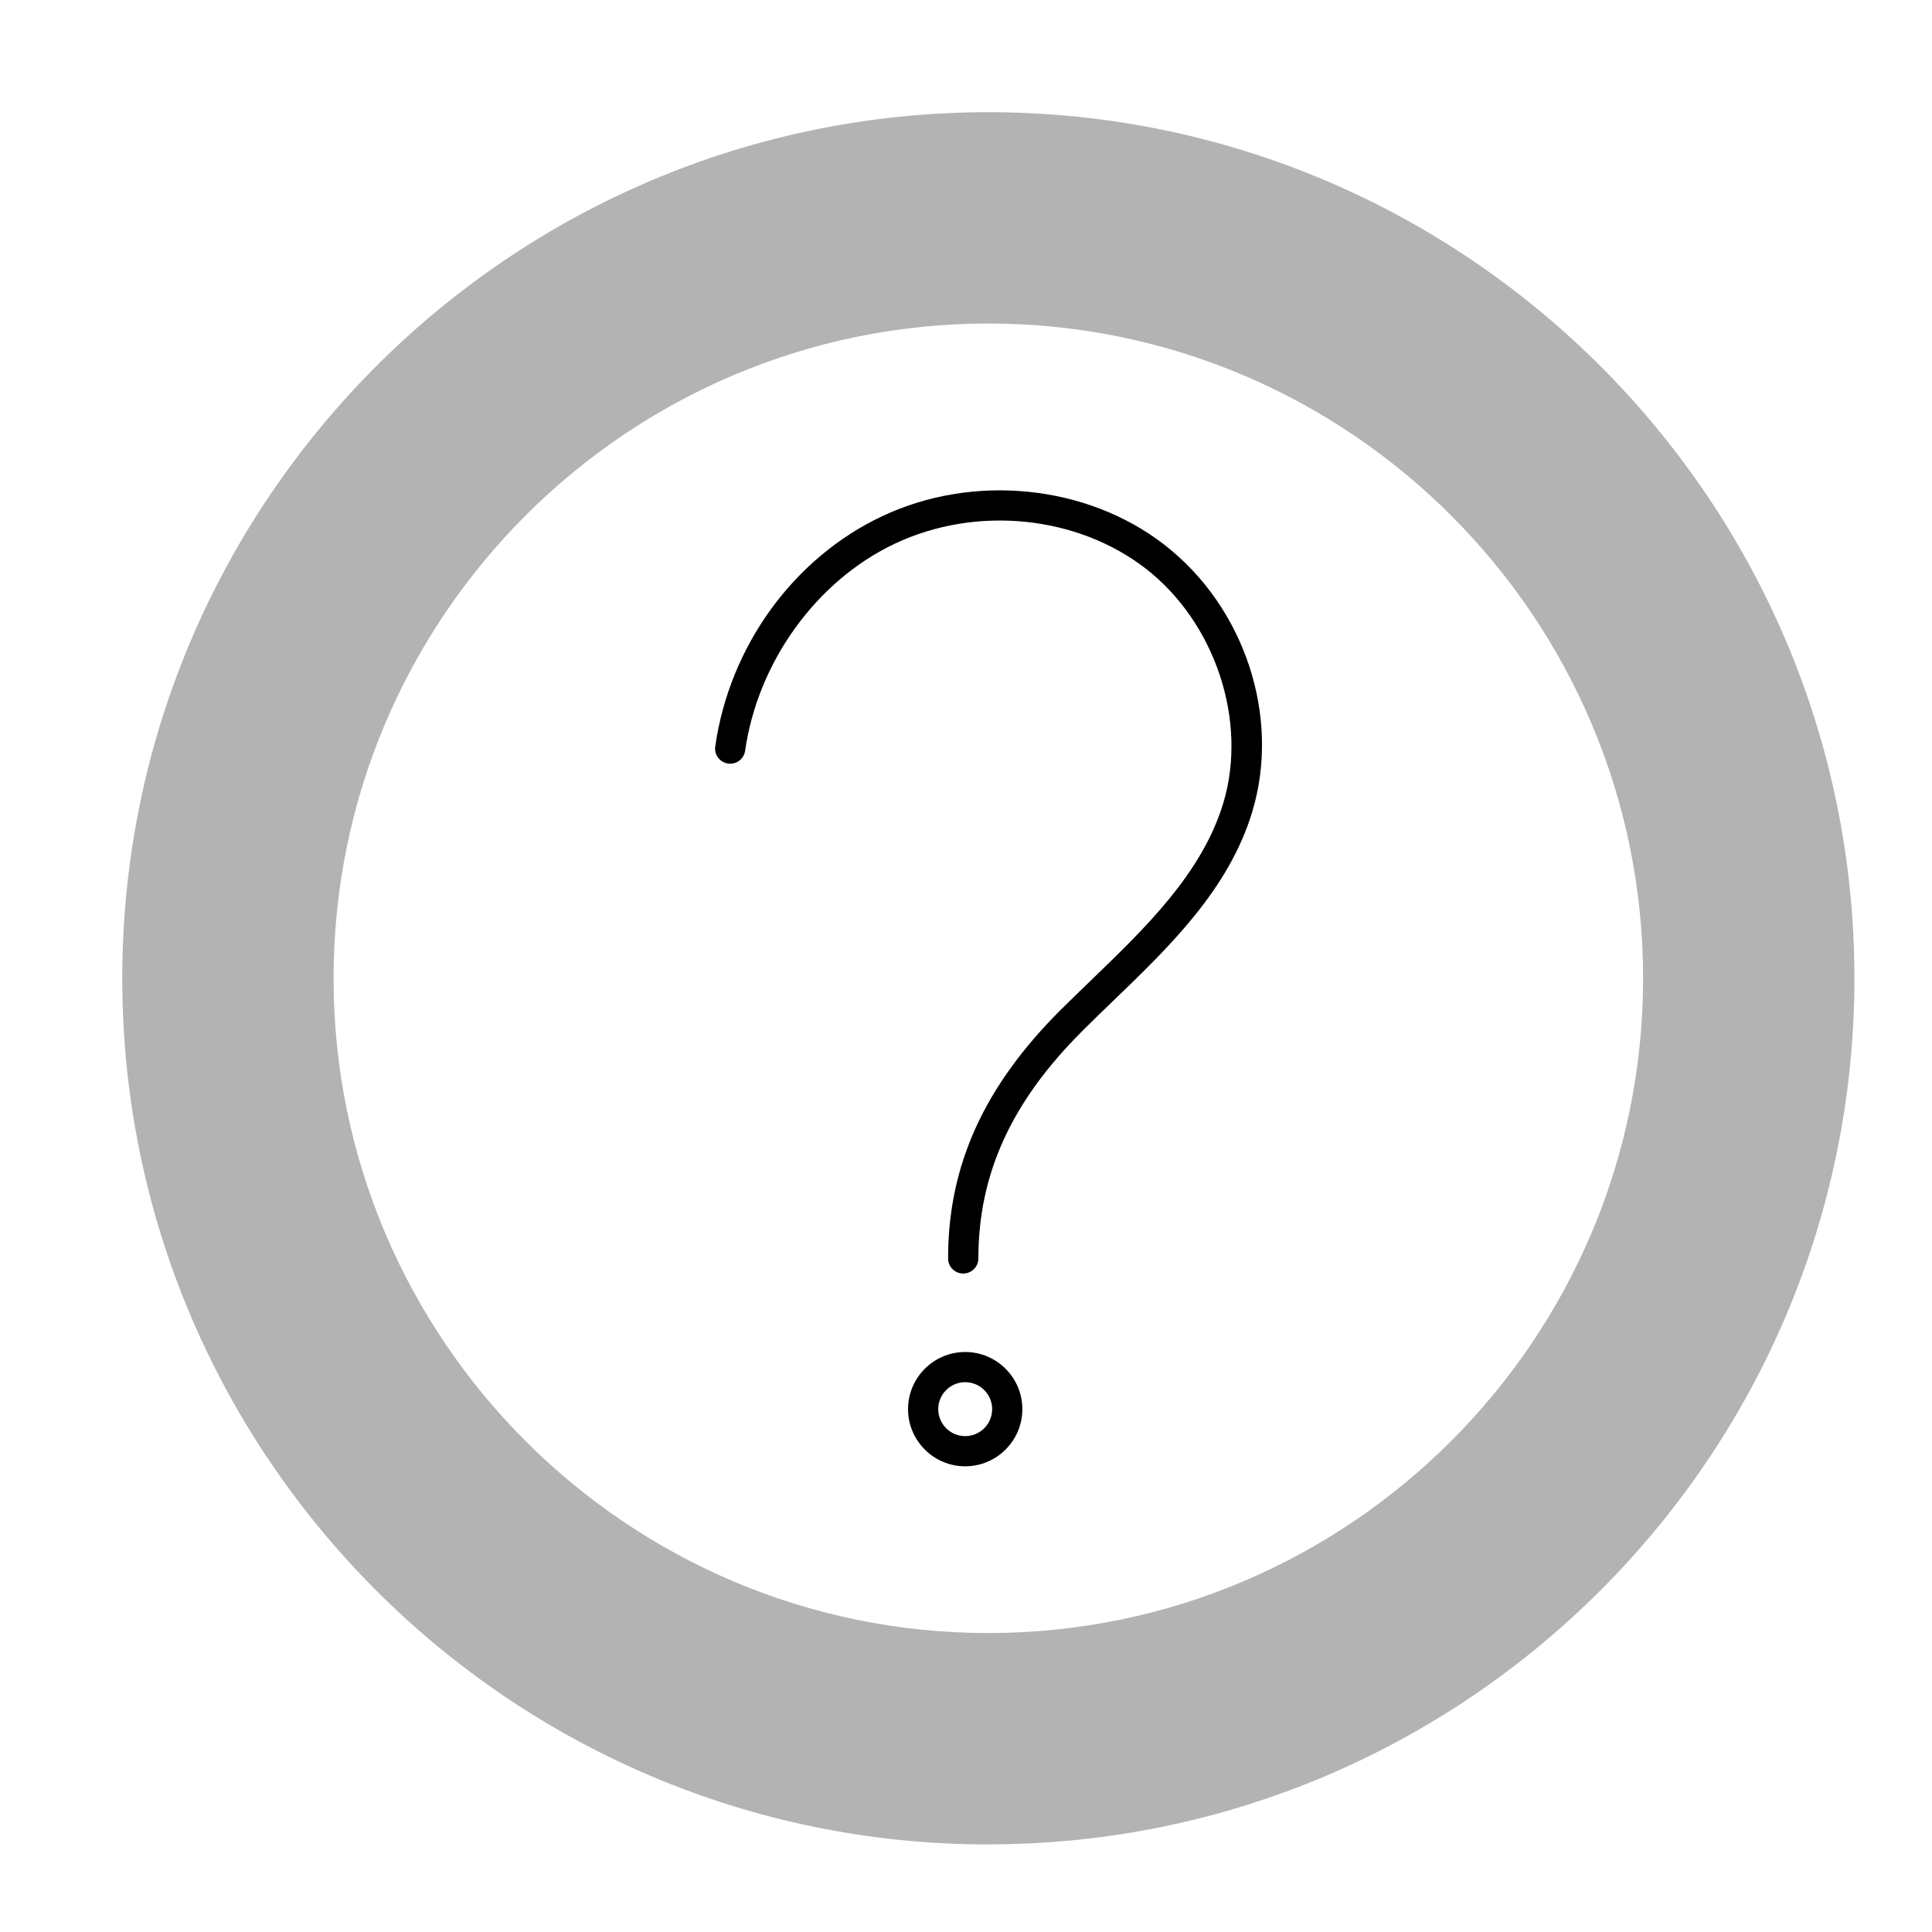
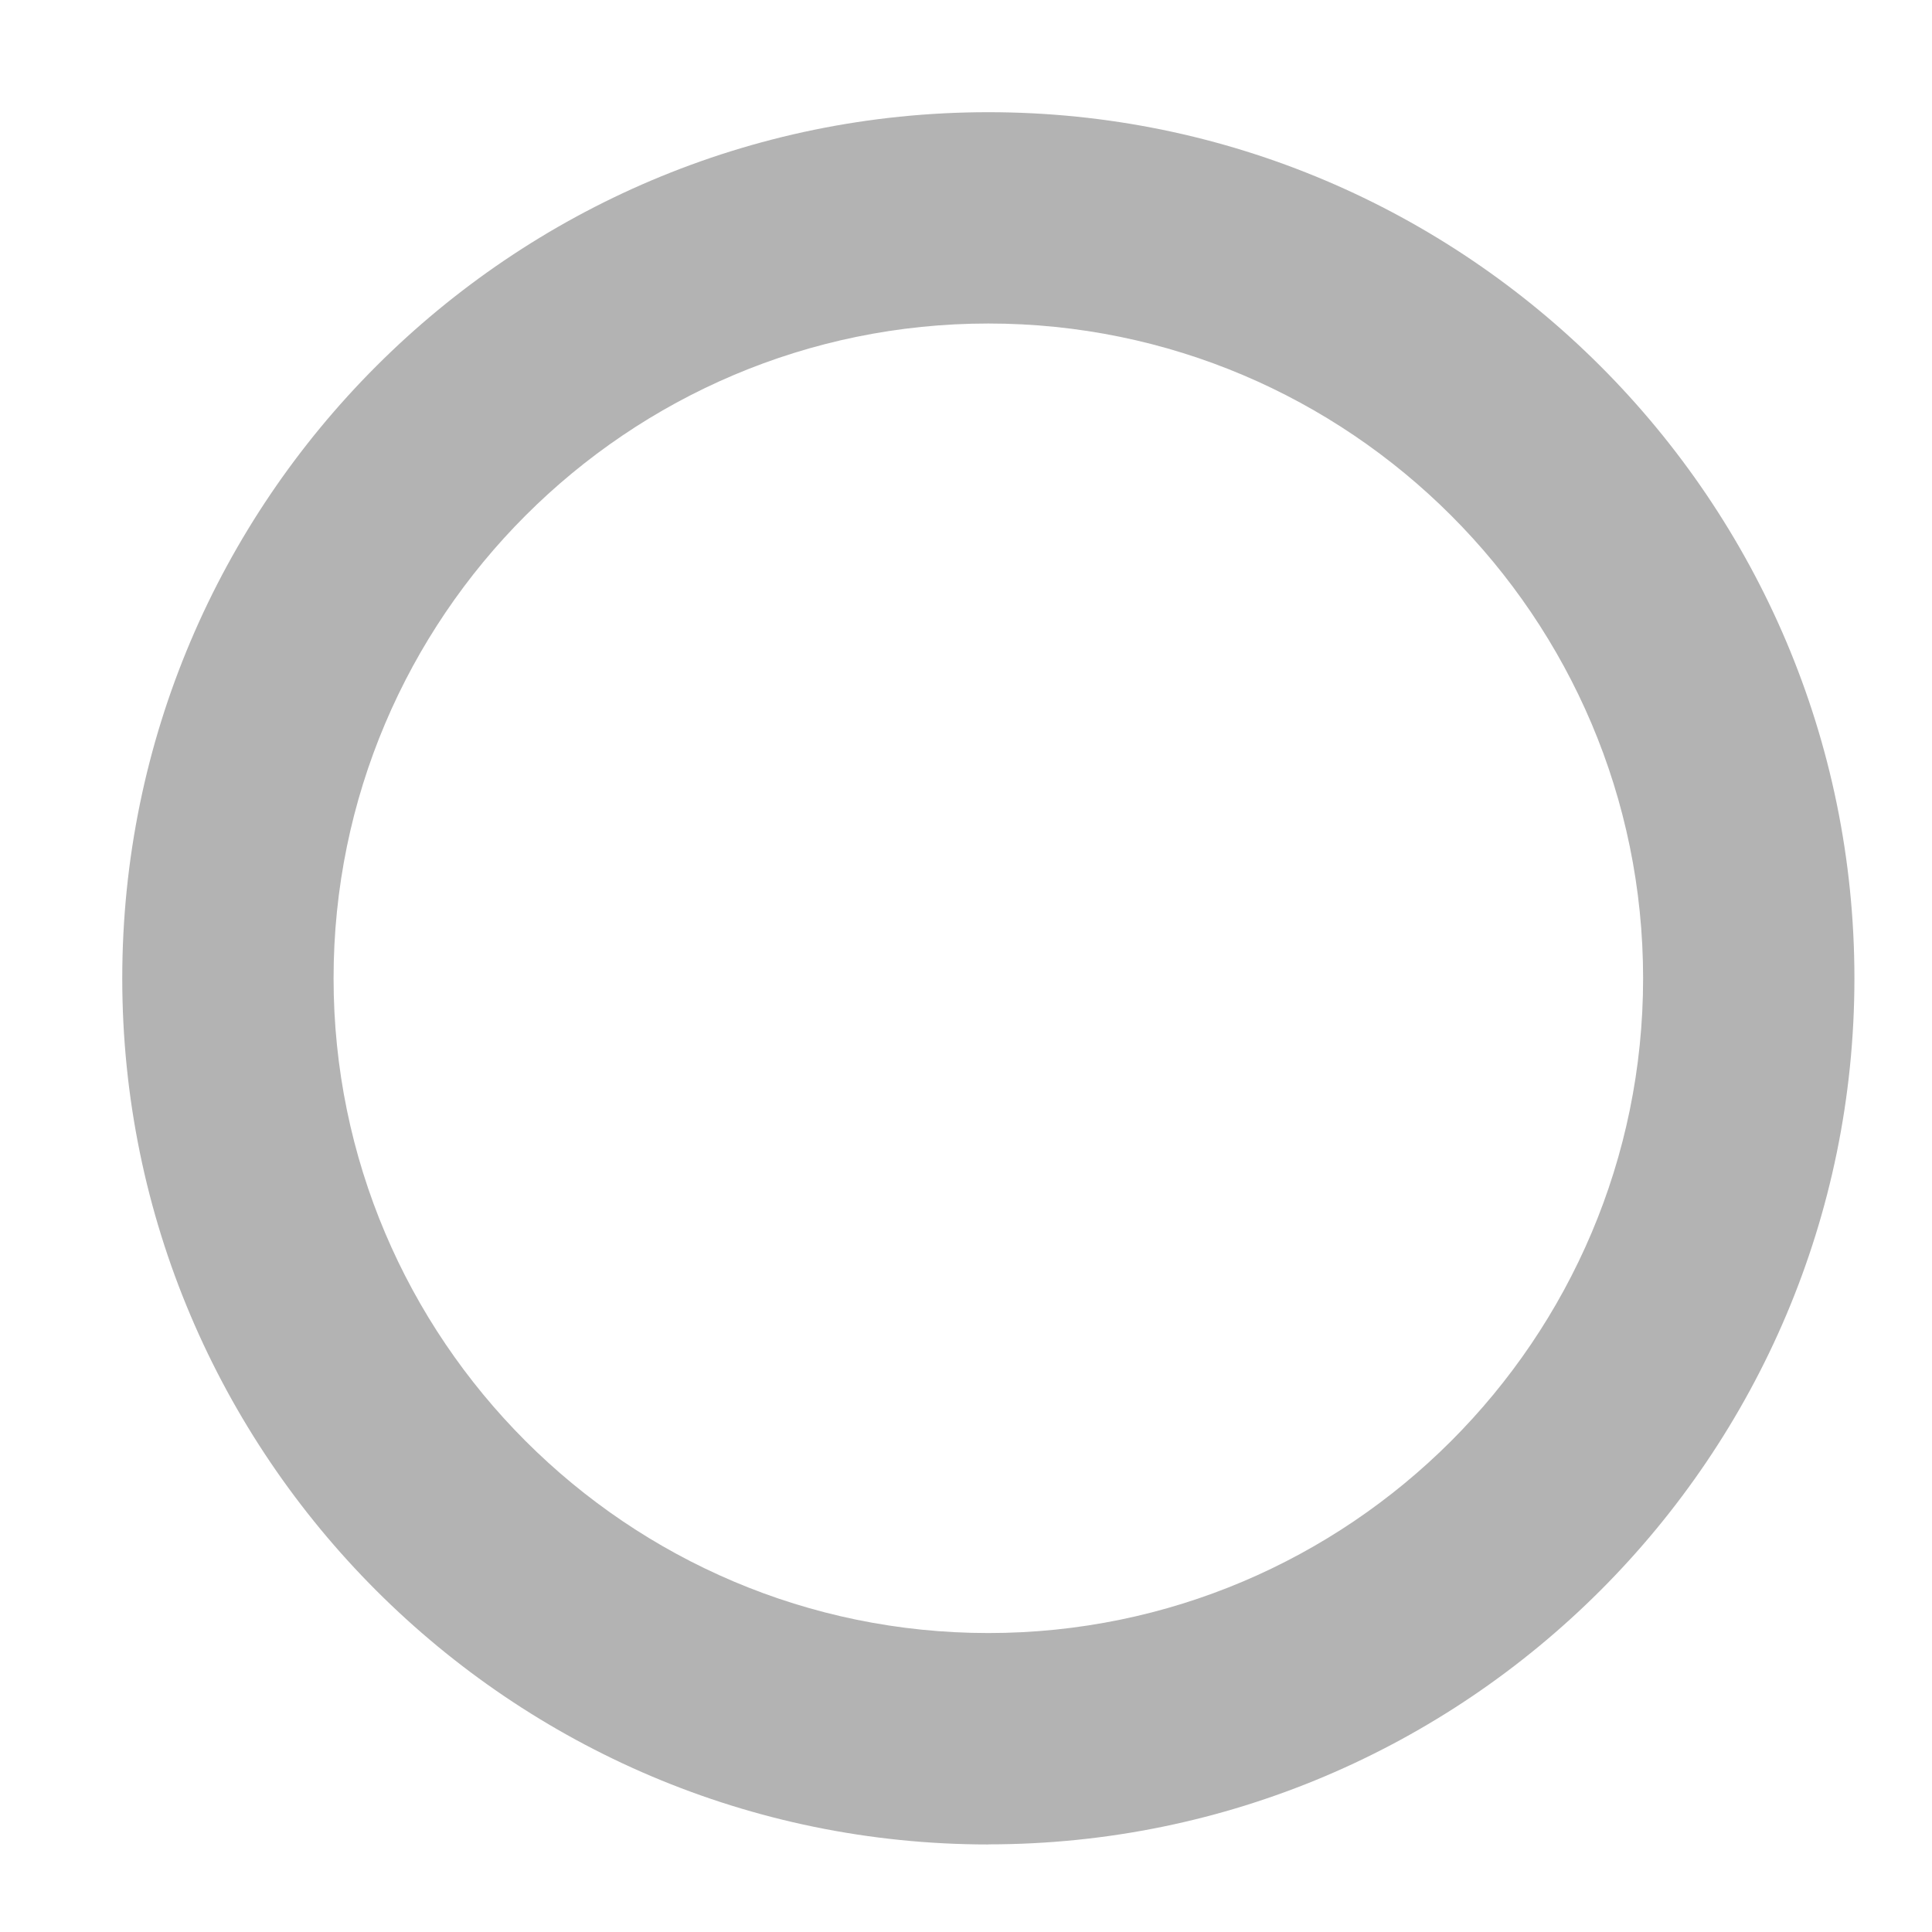
<svg xmlns="http://www.w3.org/2000/svg" id="Layer_1" viewBox="0 0 192 192">
  <defs>
    <style>
      .cls-1 {
        fill: #b3b3b3;
      }
    </style>
  </defs>
  <path class="cls-1" d="M98.22,183.3c-47.46,0-86.07-38.61-86.07-86.07S50.76,11.15,98.22,11.15s86.07,38.61,86.07,86.07-38.61,86.07-86.07,86.07ZM98.22,32.15c-35.88,0-65.07,29.19-65.07,65.07s29.19,65.07,65.07,65.07,65.07-29.19,65.07-65.07-29.19-65.07-65.07-65.07Z" />
  <g>
-     <path d="M95.72,126.56c-.83,0-1.5-.67-1.5-1.5,0-9.25,3.57-17.11,11.23-24.74.99-.98,2-1.96,3.02-2.94,5.4-5.21,10.98-10.6,13.09-17.54,2.47-8.16-.78-17.98-7.72-23.35-6.83-5.27-16.83-6.27-24.89-2.47-7.79,3.67-13.64,11.75-14.9,20.59-.12.82-.87,1.39-1.7,1.27-.82-.12-1.39-.88-1.27-1.7,1.42-9.96,7.78-18.73,16.59-22.88,9.05-4.27,20.31-3.14,28.01,2.81,8.02,6.2,11.63,17.13,8.76,26.59-2.33,7.69-8.2,13.36-13.88,18.83-1.01.97-2.01,1.94-2.98,2.91-7.06,7.03-10.35,14.22-10.35,22.62,0,.83-.67,1.5-1.5,1.5Z" />
-     <path d="M95.92,145.72c-3.13,0-5.68-2.55-5.68-5.68s2.55-5.68,5.68-5.68,5.68,2.55,5.68,5.68-2.55,5.68-5.68,5.68ZM95.92,137.36c-1.48,0-2.68,1.2-2.68,2.68s1.2,2.68,2.68,2.68,2.68-1.2,2.68-2.68-1.2-2.68-2.68-2.68Z" />
-   </g>
+     </g>
</svg>